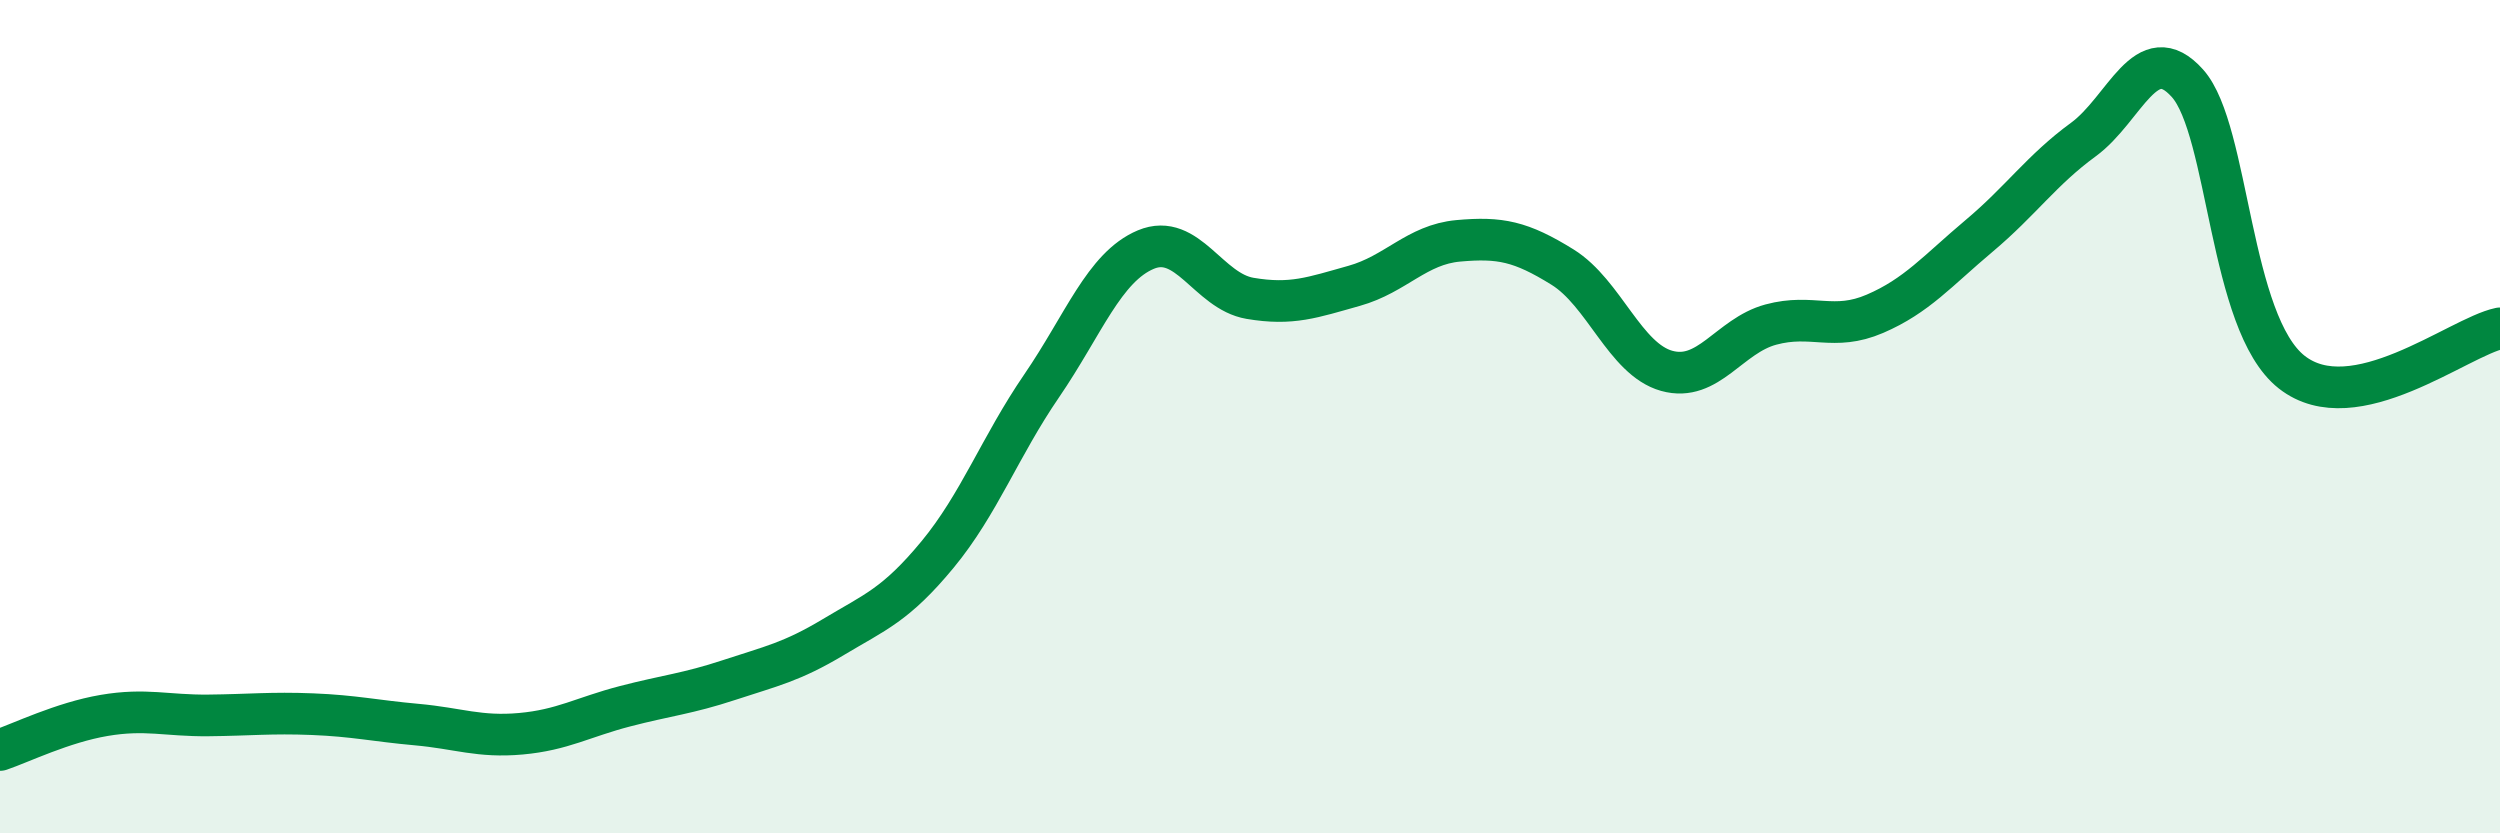
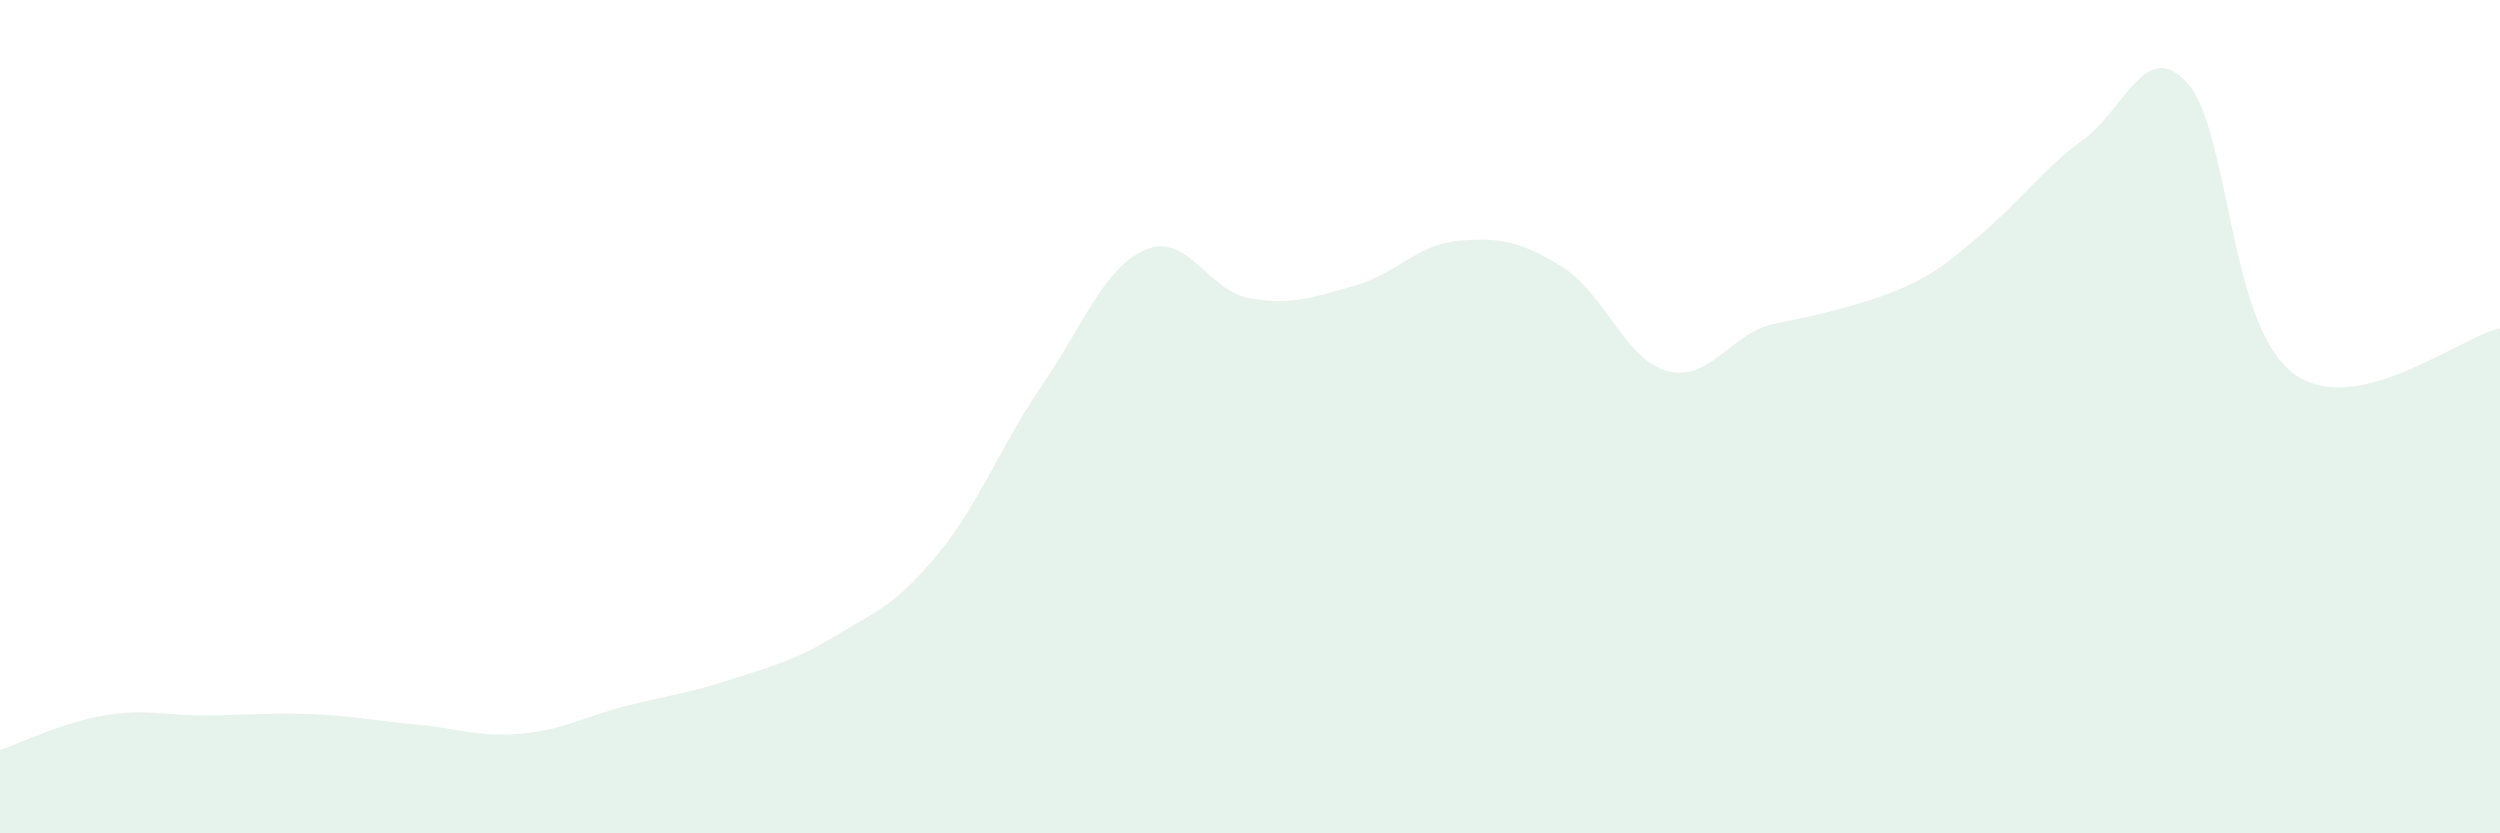
<svg xmlns="http://www.w3.org/2000/svg" width="60" height="20" viewBox="0 0 60 20">
-   <path d="M 0,18 C 0.5,17.83 1.5,17.34 2.5,17.17 C 3.5,17 4,17.18 5,17.17 C 6,17.16 6.5,17.1 7.5,17.14 C 8.5,17.18 9,17.3 10,17.39 C 11,17.48 11.5,17.7 12.5,17.61 C 13.5,17.52 14,17.21 15,16.95 C 16,16.69 16.5,16.65 17.5,16.32 C 18.5,15.99 19,15.89 20,15.29 C 21,14.69 21.5,14.52 22.5,13.31 C 23.5,12.1 24,10.72 25,9.26 C 26,7.8 26.5,6.41 27.5,5.99 C 28.5,5.57 29,6.99 30,7.16 C 31,7.33 31.5,7.14 32.5,6.86 C 33.5,6.58 34,5.87 35,5.78 C 36,5.69 36.5,5.79 37.5,6.41 C 38.5,7.03 39,8.62 40,8.9 C 41,9.18 41.5,8.06 42.5,7.79 C 43.5,7.52 44,7.96 45,7.53 C 46,7.1 46.5,6.5 47.5,5.66 C 48.5,4.82 49,4.08 50,3.35 C 51,2.62 51.5,0.88 52.5,2 C 53.5,3.12 53.5,7.75 55,8.93 C 56.5,10.11 59,8.09 60,7.88L60 20L0 20Z" fill="#008740" opacity="0.1" stroke-linecap="round" stroke-linejoin="round" />
-   <path d="M 0,18 C 0.5,17.83 1.5,17.34 2.5,17.17 C 3.5,17 4,17.18 5,17.17 C 6,17.16 6.5,17.1 7.5,17.14 C 8.5,17.18 9,17.3 10,17.39 C 11,17.48 11.5,17.7 12.5,17.61 C 13.5,17.52 14,17.21 15,16.95 C 16,16.69 16.5,16.65 17.5,16.32 C 18.5,15.99 19,15.89 20,15.29 C 21,14.69 21.5,14.52 22.5,13.31 C 23.5,12.1 24,10.72 25,9.26 C 26,7.8 26.5,6.41 27.5,5.99 C 28.5,5.57 29,6.99 30,7.16 C 31,7.33 31.5,7.14 32.5,6.86 C 33.5,6.58 34,5.87 35,5.78 C 36,5.69 36.5,5.79 37.5,6.41 C 38.5,7.03 39,8.62 40,8.9 C 41,9.18 41.5,8.06 42.5,7.79 C 43.5,7.52 44,7.96 45,7.53 C 46,7.1 46.5,6.5 47.5,5.66 C 48.5,4.82 49,4.08 50,3.35 C 51,2.62 51.5,0.88 52.5,2 C 53.5,3.12 53.5,7.75 55,8.93 C 56.5,10.11 59,8.09 60,7.88" stroke="#008740" stroke-width="1" fill="none" stroke-linecap="round" stroke-linejoin="round" />
+   <path d="M 0,18 C 0.5,17.83 1.5,17.34 2.5,17.17 C 3.5,17 4,17.18 5,17.17 C 6,17.16 6.5,17.1 7.5,17.14 C 8.5,17.18 9,17.3 10,17.39 C 11,17.48 11.5,17.7 12.5,17.61 C 13.5,17.52 14,17.21 15,16.95 C 16,16.69 16.5,16.65 17.5,16.32 C 18.5,15.99 19,15.89 20,15.29 C 21,14.69 21.5,14.52 22.5,13.31 C 23.5,12.1 24,10.72 25,9.26 C 26,7.8 26.5,6.41 27.5,5.99 C 28.5,5.57 29,6.99 30,7.16 C 31,7.33 31.5,7.14 32.5,6.86 C 33.5,6.58 34,5.87 35,5.78 C 36,5.69 36.5,5.79 37.5,6.41 C 38.5,7.03 39,8.62 40,8.9 C 41,9.18 41.5,8.06 42.5,7.79 C 46,7.1 46.5,6.5 47.5,5.66 C 48.5,4.82 49,4.08 50,3.35 C 51,2.62 51.5,0.88 52.5,2 C 53.5,3.12 53.5,7.75 55,8.93 C 56.5,10.11 59,8.09 60,7.88L60 20L0 20Z" fill="#008740" opacity="0.1" stroke-linecap="round" stroke-linejoin="round" />
</svg>